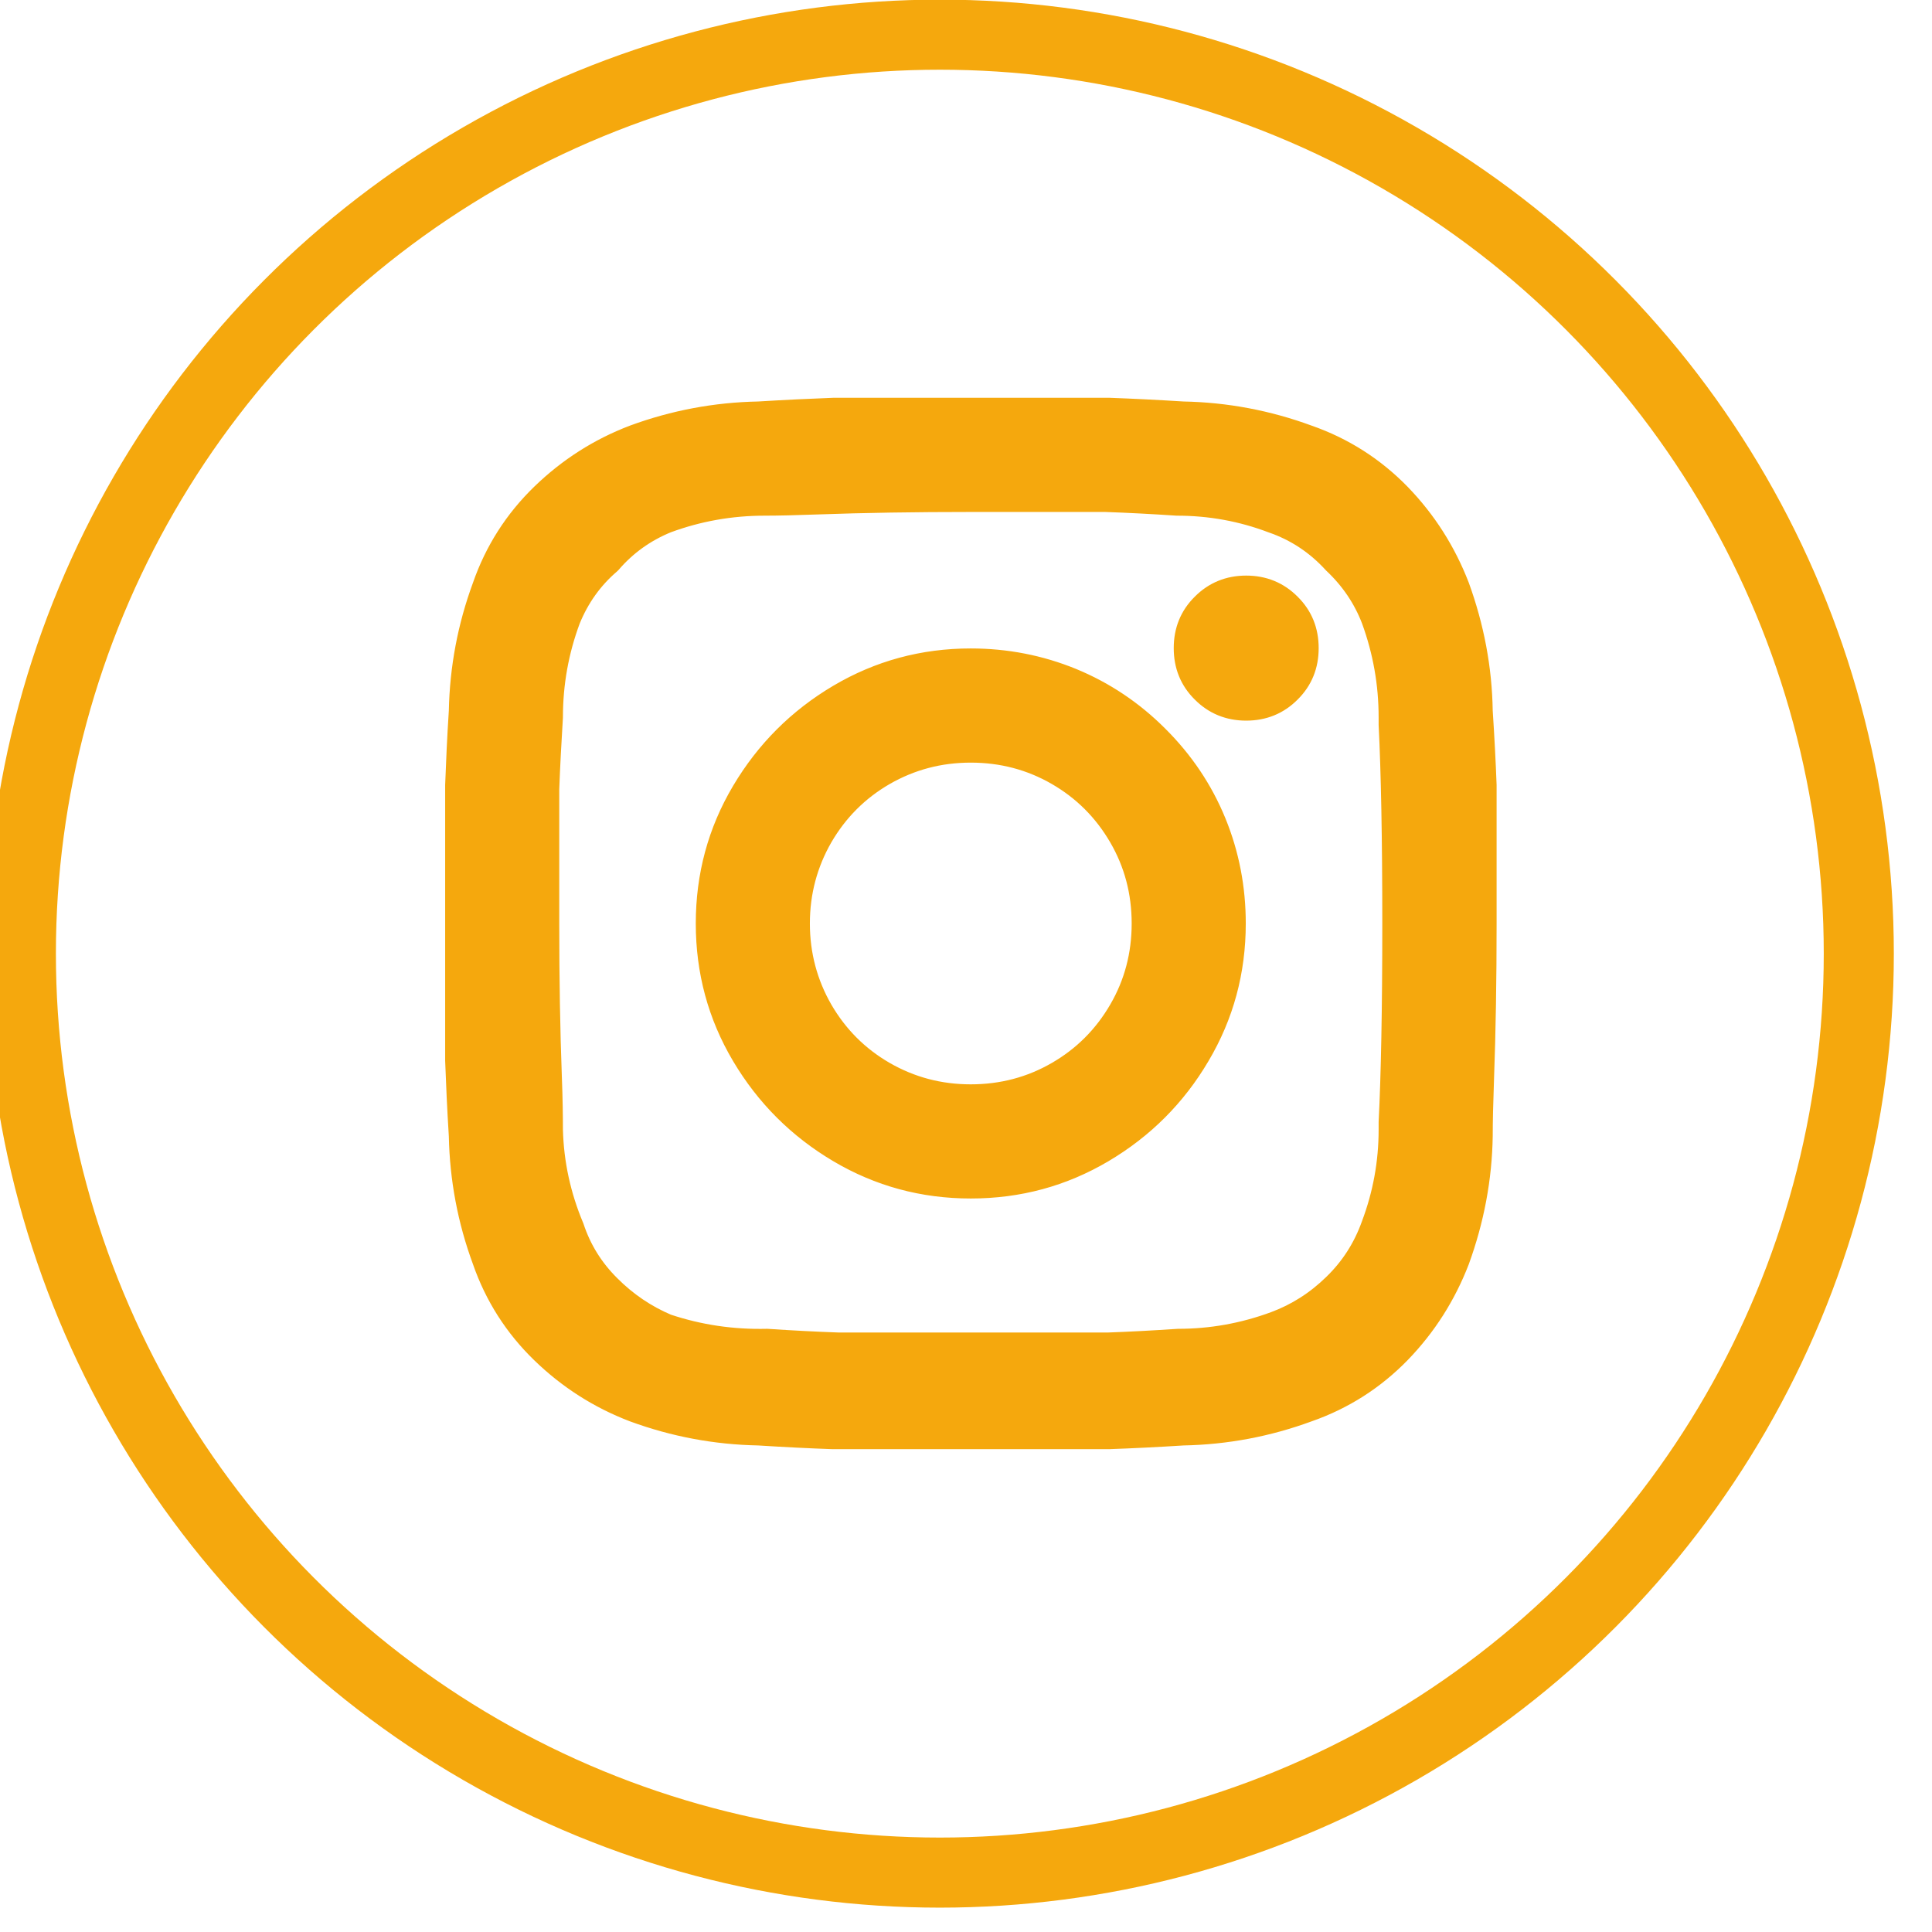
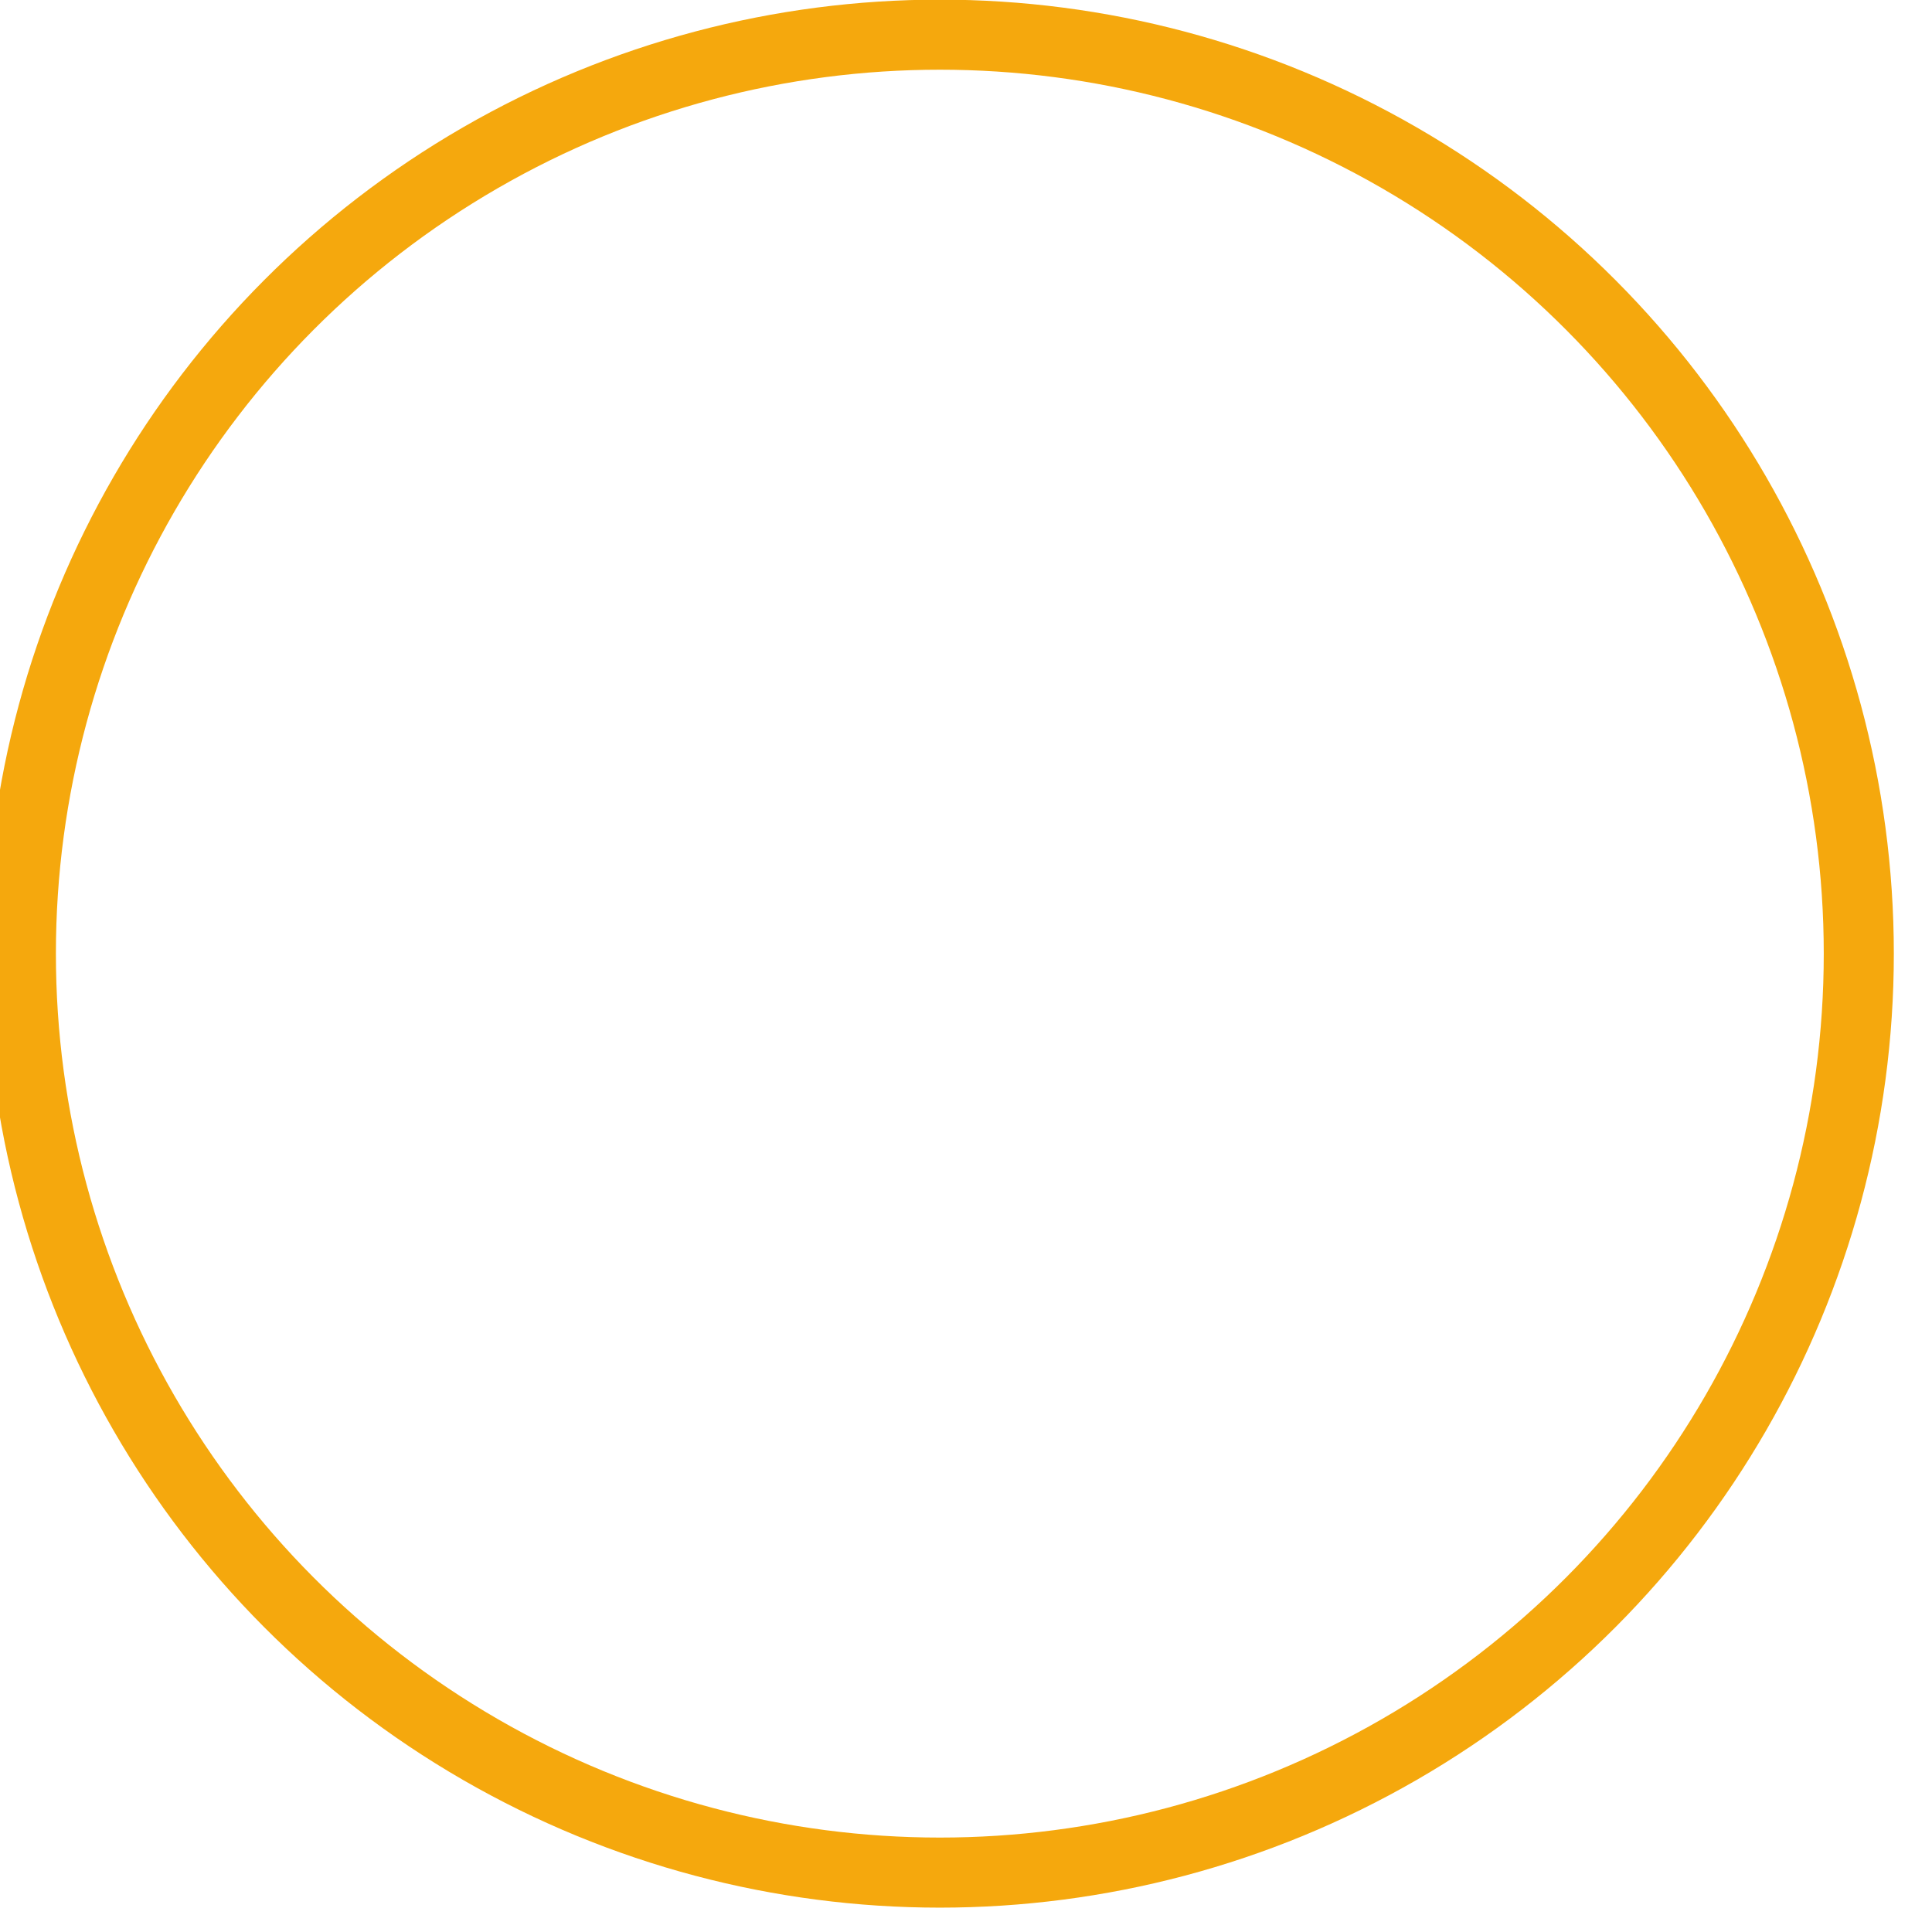
<svg xmlns="http://www.w3.org/2000/svg" width="100%" height="100%" viewBox="0 0 55 55" version="1.1" xml:space="preserve" style="fill-rule:evenodd;clip-rule:evenodd;stroke-linejoin:round;stroke-miterlimit:2;">
  <g transform="matrix(1,0,0,1,-1590.41,-29.326)">
    <g transform="matrix(0.614,0,0,0.614,855.329,-55.169)">
-       <path d="M1254.98,164.801C1254.18,164.801 1253.5,165.078 1252.95,165.632C1252.39,166.185 1252.12,166.862 1252.12,167.664C1252.12,168.465 1252.39,169.143 1252.95,169.696C1253.5,170.25 1254.18,170.526 1254.98,170.526C1255.78,170.526 1256.46,170.25 1257.01,169.696C1257.57,169.143 1257.84,168.465 1257.84,167.664C1257.84,166.862 1257.57,166.185 1257.01,165.632C1256.46,165.078 1255.78,164.801 1254.98,164.801ZM1265.91,170.584C1265.88,168.599 1265.51,166.672 1264.83,164.801C1264.21,163.198 1263.31,161.777 1262.11,160.536C1260.9,159.296 1259.48,158.389 1257.84,157.817C1255.97,157.13 1254.04,156.767 1252.06,156.729C1250.84,156.653 1249.69,156.596 1248.62,156.557L1235.86,156.557C1234.79,156.596 1233.62,156.653 1232.37,156.729C1230.38,156.767 1228.45,157.13 1226.58,157.817C1224.98,158.428 1223.56,159.334 1222.32,160.536C1221.08,161.739 1220.17,163.16 1219.6,164.801C1218.91,166.672 1218.55,168.599 1218.51,170.584C1218.43,171.805 1218.38,172.95 1218.34,174.019L1218.34,186.786C1218.38,187.854 1218.43,189.018 1218.51,190.278C1218.55,192.263 1218.91,194.19 1219.6,196.06C1220.17,197.701 1221.08,199.123 1222.32,200.325C1223.56,201.528 1224.98,202.434 1226.58,203.045C1228.45,203.732 1230.38,204.094 1232.37,204.132C1233.59,204.209 1234.73,204.266 1235.8,204.304L1248.62,204.304C1249.69,204.266 1250.84,204.209 1252.06,204.132C1254.04,204.094 1255.97,203.732 1257.84,203.045C1259.48,202.472 1260.9,201.566 1262.11,200.325C1263.31,199.085 1264.21,197.663 1264.83,196.06C1265.51,194.19 1265.88,192.263 1265.91,190.278C1265.91,189.629 1265.93,188.751 1265.97,187.644C1266.05,185.469 1266.09,183.064 1266.09,180.431L1266.09,174.019C1266.05,172.95 1265.99,171.805 1265.91,170.584ZM1261.62,189.992C1261.62,191.518 1261.35,192.988 1260.82,194.4C1260.44,195.469 1259.85,196.394 1259.04,197.177C1258.24,197.959 1257.33,198.541 1256.3,198.923C1254.85,199.457 1253.36,199.724 1251.83,199.724C1250.68,199.801 1249.6,199.858 1248.57,199.896L1236.09,199.896C1235.02,199.858 1233.91,199.801 1232.77,199.724C1231.16,199.762 1229.62,199.533 1228.13,199.037C1227.14,198.617 1226.25,198.016 1225.47,197.234C1224.68,196.451 1224.12,195.545 1223.78,194.514C1223.17,193.064 1222.84,191.556 1222.8,189.992C1222.8,189.381 1222.79,188.56 1222.75,187.53C1222.67,185.392 1222.63,183.026 1222.63,180.431L1222.63,174.19C1222.67,173.122 1222.73,172.015 1222.8,170.87C1222.8,169.305 1223.07,167.798 1223.61,166.347C1224.03,165.317 1224.65,164.439 1225.5,163.714C1226.22,162.874 1227.1,162.244 1228.13,161.824C1229.58,161.29 1231.09,161.023 1232.65,161.023C1233.26,161.023 1234.08,161.004 1235.11,160.966C1237.25,160.889 1239.62,160.851 1242.21,160.851L1248.45,160.851C1249.52,160.889 1250.63,160.947 1251.77,161.023C1253.3,161.023 1254.77,161.29 1256.18,161.824C1257.29,162.206 1258.24,162.836 1259.04,163.714C1259.85,164.477 1260.44,165.355 1260.82,166.347C1261.35,167.798 1261.62,169.305 1261.62,170.87L1261.62,171.213C1261.73,173.389 1261.79,176.461 1261.79,180.431C1261.79,184.4 1261.73,187.473 1261.62,189.648L1261.62,189.992ZM1242.21,168.179C1240,168.179 1237.96,168.733 1236.09,169.839C1234.22,170.946 1232.73,172.435 1231.62,174.305C1230.51,176.175 1229.96,178.217 1229.96,180.431C1229.96,182.644 1230.51,184.686 1231.62,186.557C1232.73,188.427 1234.22,189.915 1236.09,191.022C1237.96,192.129 1240,192.682 1242.21,192.682C1244.43,192.682 1246.47,192.129 1248.34,191.022C1250.21,189.915 1251.7,188.427 1252.8,186.557C1253.91,184.686 1254.46,182.644 1254.46,180.431C1254.46,178.79 1254.16,177.225 1253.55,175.736C1252.94,174.248 1252.05,172.921 1250.88,171.757C1249.72,170.593 1248.39,169.706 1246.91,169.095C1245.42,168.485 1243.85,168.179 1242.21,168.179ZM1242.21,188.389C1240.76,188.389 1239.43,188.036 1238.2,187.329C1236.98,186.623 1236.02,185.66 1235.31,184.438C1234.61,183.217 1234.25,181.881 1234.25,180.431C1234.25,178.98 1234.61,177.645 1235.31,176.423C1236.02,175.202 1236.98,174.238 1238.2,173.532C1239.43,172.826 1240.76,172.473 1242.21,172.473C1243.66,172.473 1245,172.826 1246.22,173.532C1247.44,174.238 1248.4,175.202 1249.11,176.423C1249.82,177.645 1250.17,178.98 1250.17,180.431C1250.17,181.881 1249.82,183.217 1249.11,184.438C1248.4,185.66 1247.44,186.623 1246.22,187.329C1245,188.036 1243.66,188.389 1242.21,188.389Z" style="fill:rgb(245,168,13);fill-rule:nonzero;stroke:rgb(245,168,13);stroke-width:1px;" />
-     </g>
+       </g>
    <g transform="matrix(1.321,0,0,1.321,-129.765,-21.877)">
      <circle cx="1322.43" cy="59.312" r="19.804" style="fill:none;stroke:rgb(245,168,13);stroke-width:1.51px;stroke-linecap:round;stroke-miterlimit:1.5;" />
    </g>
  </g>
</svg>